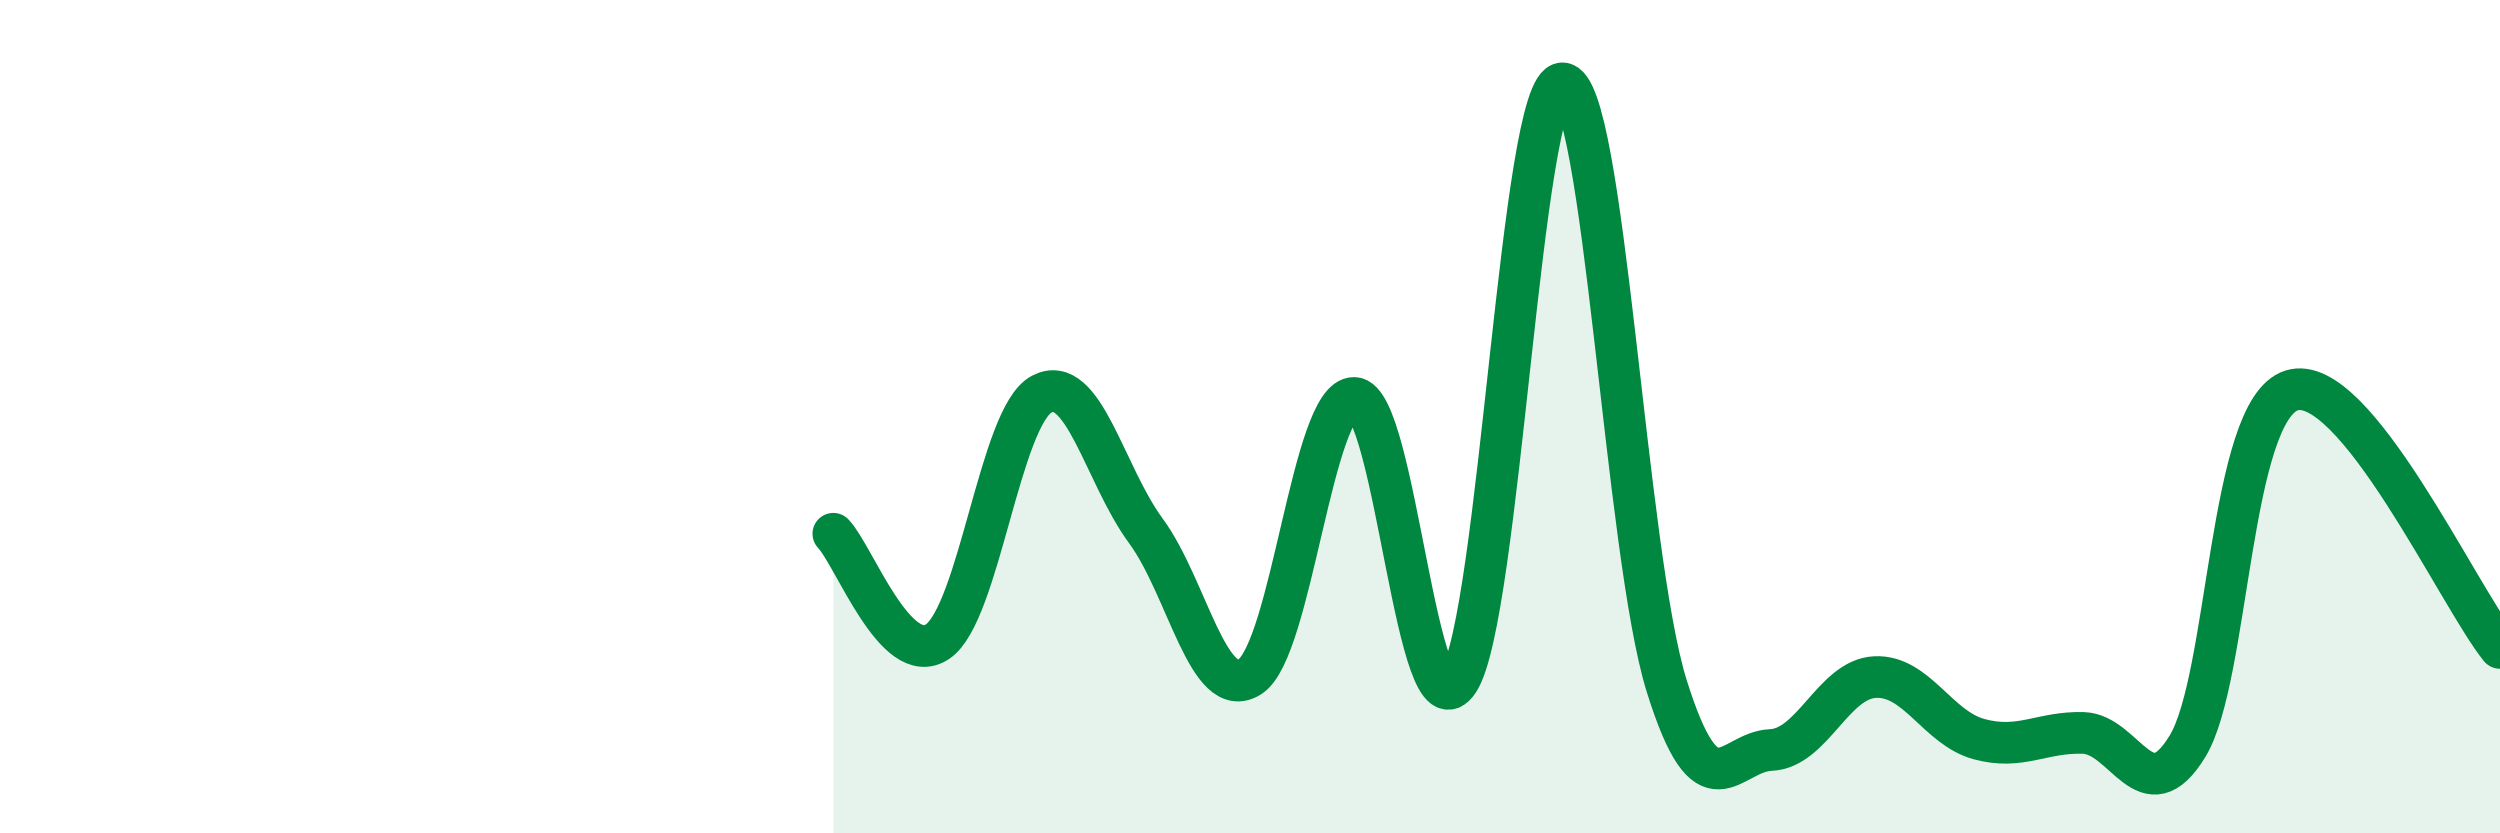
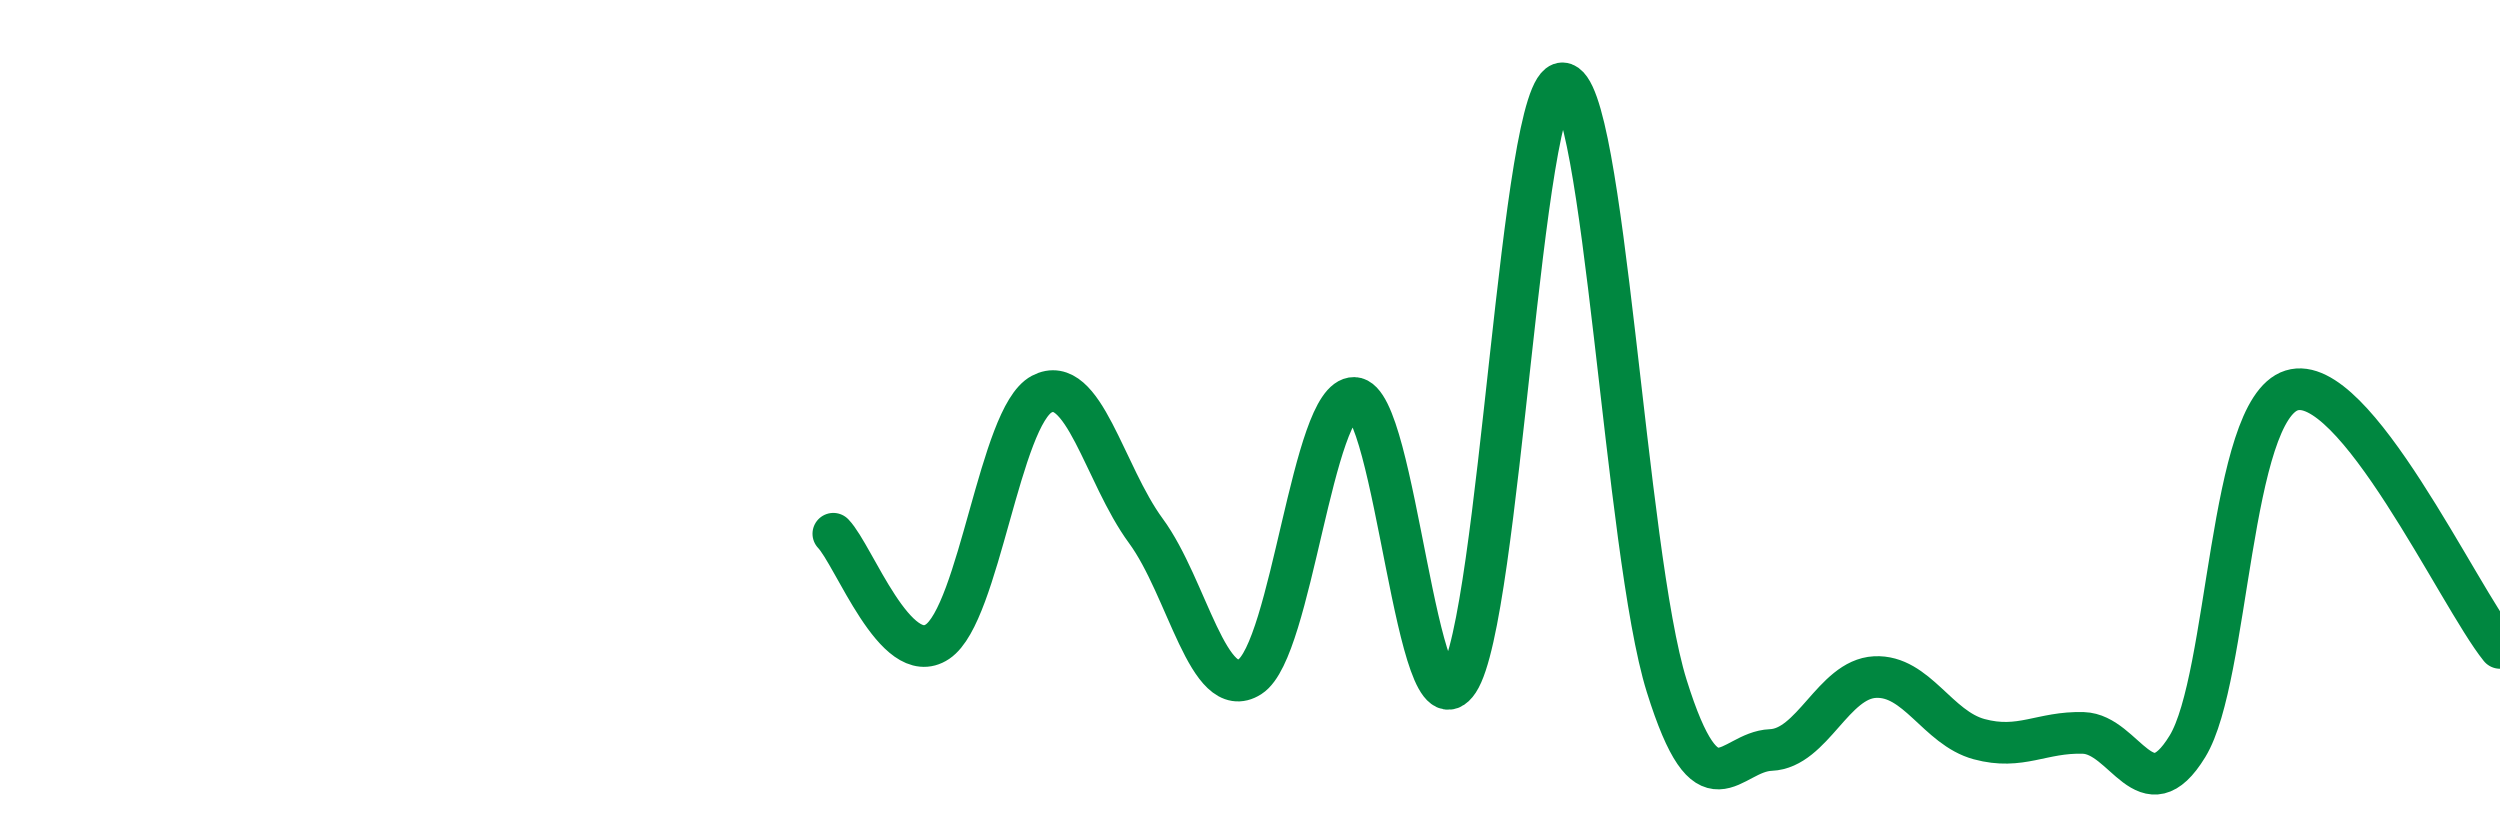
<svg xmlns="http://www.w3.org/2000/svg" width="60" height="20" viewBox="0 0 60 20">
-   <path d="M 20,12.81 C 20.5,13.33 21.5,16.07 22.5,15.4 C 23.5,14.73 24,9.99 25,9.46 C 26,8.93 26.5,11.38 27.5,12.74 C 28.5,14.1 29,16.88 30,16.24 C 31,15.6 31.5,9.53 32.5,9.55 C 33.5,9.57 34,17.86 35,16.35 C 36,14.84 36.5,1.98 37.5,2 C 38.5,2.02 39,13.26 40,16.46 C 41,19.66 41.5,18.04 42.5,18 C 43.5,17.96 44,16.3 45,16.25 C 46,16.2 46.5,17.47 47.5,17.74 C 48.5,18.01 49,17.56 50,17.59 C 51,17.62 51.5,19.55 52.5,17.91 C 53.5,16.27 53.5,9.84 55,9.37 C 56.5,8.9 59,14.31 60,15.55L60 20L20 20Z" fill="#008740" opacity="0.1" stroke-linecap="round" stroke-linejoin="round" />
  <path d="M 20,12.81 C 20.5,13.33 21.5,16.07 22.5,15.4 C 23.5,14.73 24,9.99 25,9.46 C 26,8.93 26.5,11.38 27.5,12.74 C 28.5,14.1 29,16.88 30,16.24 C 31,15.6 31.5,9.53 32.5,9.55 C 33.5,9.57 34,17.86 35,16.35 C 36,14.84 36.5,1.98 37.5,2 C 38.5,2.02 39,13.26 40,16.46 C 41,19.66 41.5,18.04 42.5,18 C 43.5,17.96 44,16.3 45,16.25 C 46,16.2 46.5,17.47 47.5,17.74 C 48.5,18.01 49,17.56 50,17.59 C 51,17.62 51.5,19.55 52.5,17.91 C 53.5,16.27 53.5,9.84 55,9.37 C 56.5,8.9 59,14.31 60,15.55" stroke="#008740" stroke-width="1" fill="none" stroke-linecap="round" stroke-linejoin="round" />
</svg>